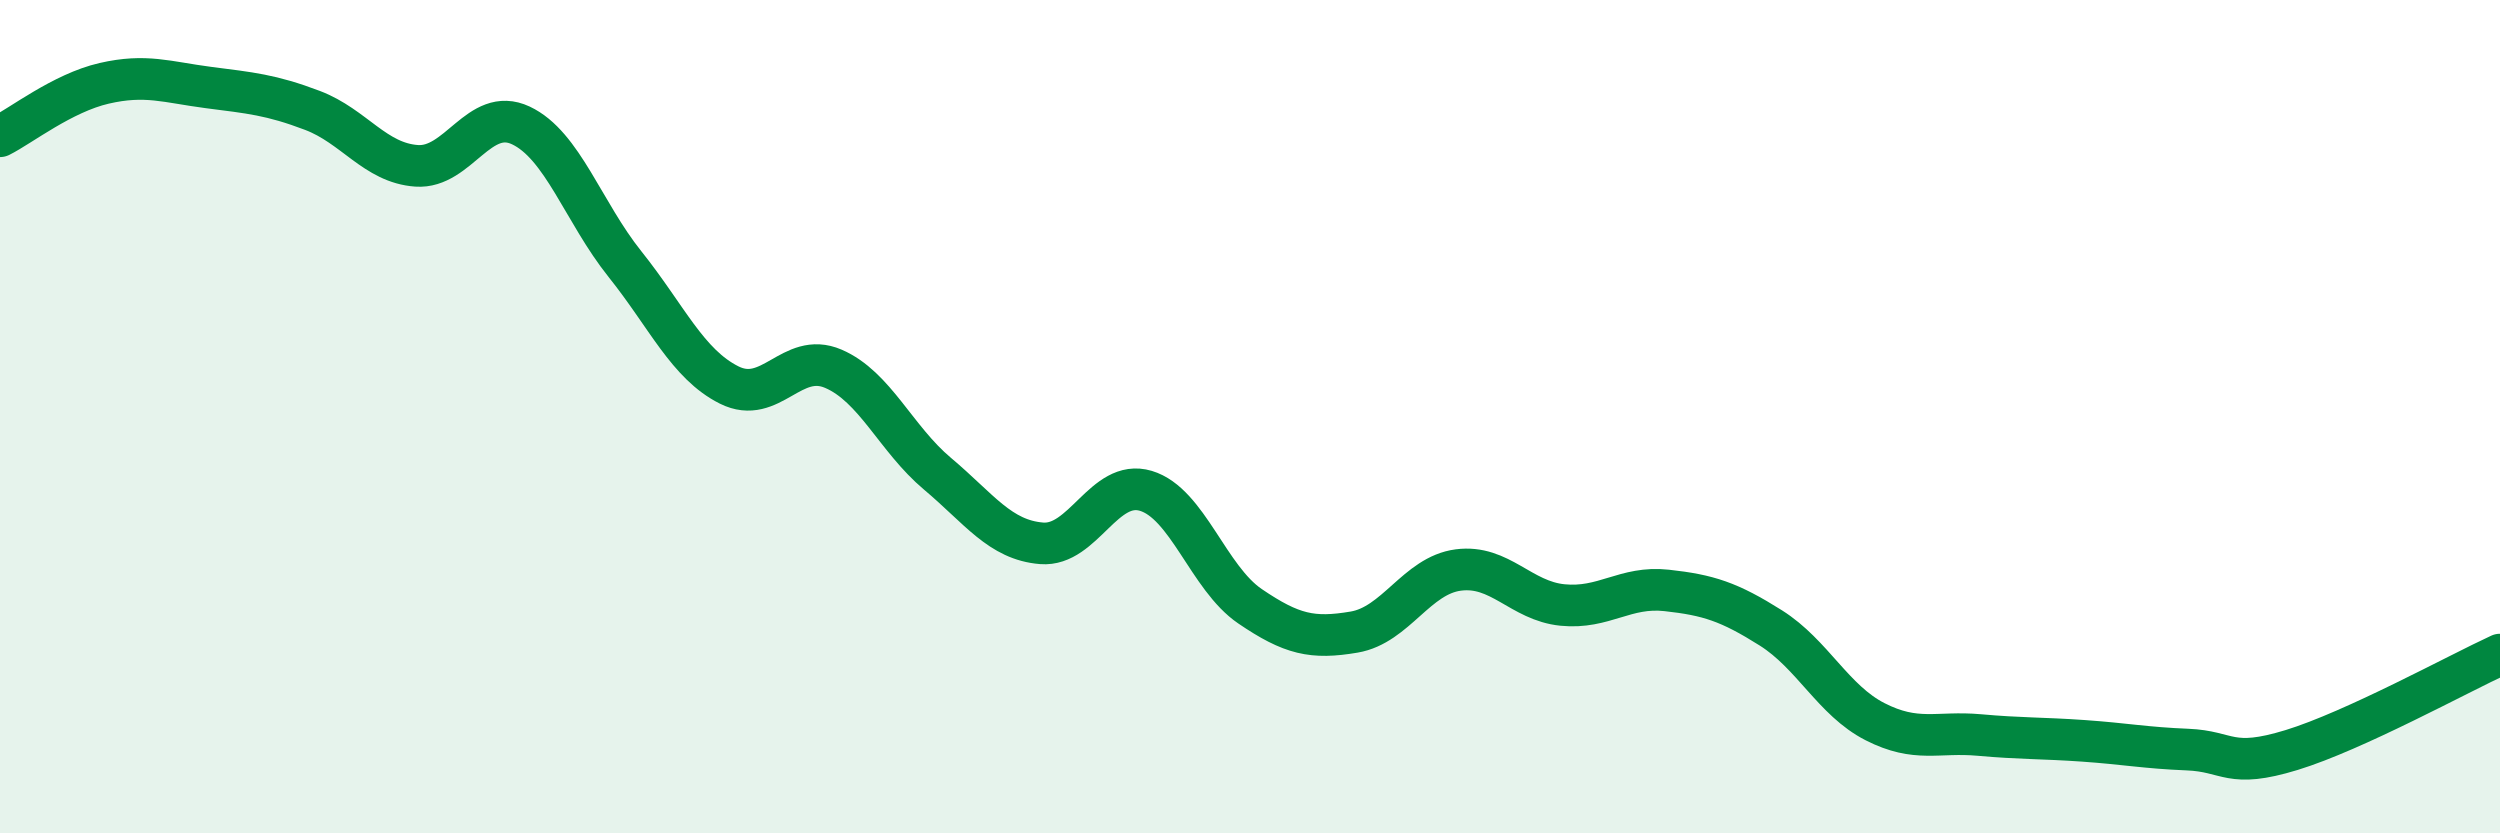
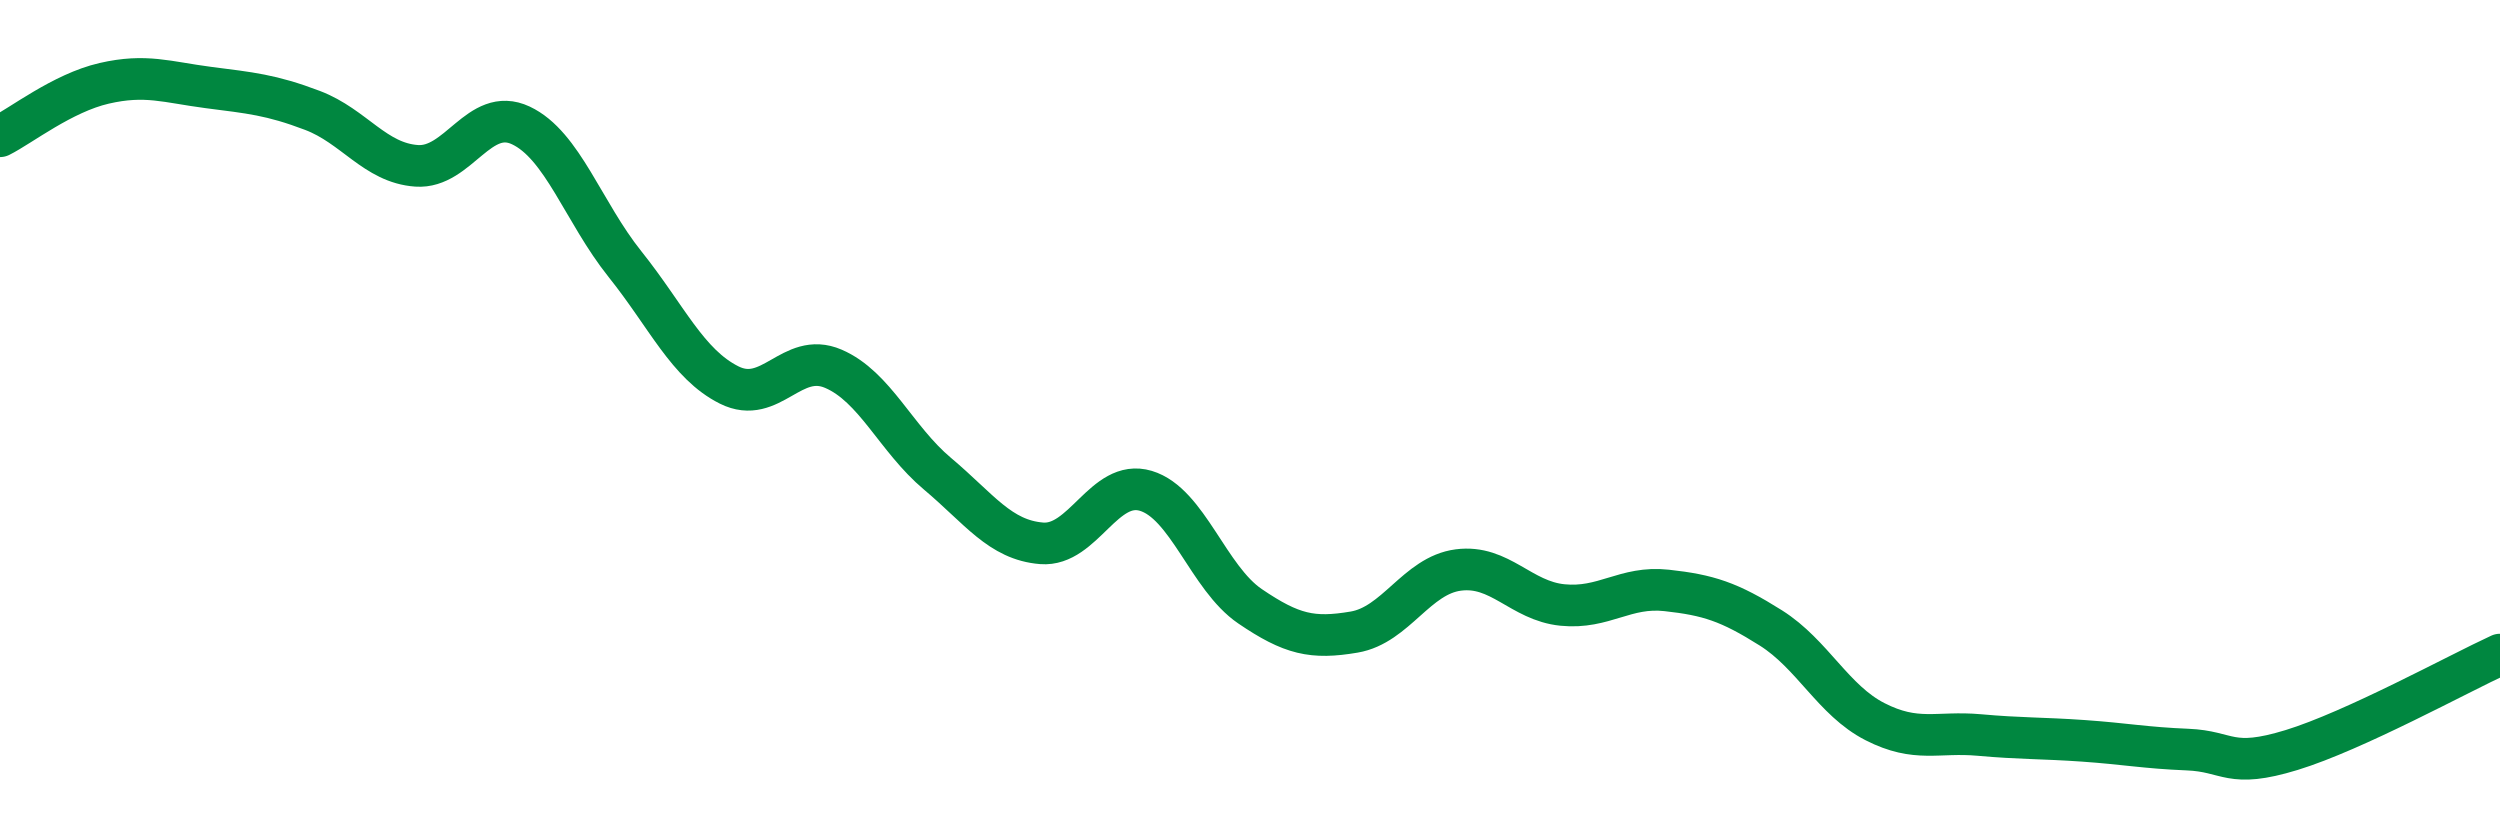
<svg xmlns="http://www.w3.org/2000/svg" width="60" height="20" viewBox="0 0 60 20">
-   <path d="M 0,3.27 C 0.5,3.02 1.5,2.23 2.5,2 C 3.5,1.77 4,1.97 5,2.1 C 6,2.23 6.5,2.27 7.5,2.65 C 8.5,3.03 9,3.91 10,3.98 C 11,4.05 11.5,2.54 12.5,3.01 C 13.5,3.48 14,5.09 15,6.34 C 16,7.59 16.5,8.74 17.5,9.24 C 18.5,9.74 19,8.42 20,8.85 C 21,9.28 21.5,10.53 22.5,11.37 C 23.5,12.21 24,12.96 25,13.04 C 26,13.12 26.5,11.48 27.5,11.78 C 28.5,12.08 29,13.87 30,14.55 C 31,15.23 31.5,15.34 32.5,15.17 C 33.5,15 34,13.81 35,13.68 C 36,13.55 36.5,14.42 37.5,14.52 C 38.5,14.62 39,14.06 40,14.17 C 41,14.28 41.5,14.44 42.5,15.07 C 43.5,15.7 44,16.81 45,17.32 C 46,17.83 46.5,17.55 47.5,17.64 C 48.5,17.73 49,17.71 50,17.78 C 51,17.85 51.5,17.95 52.5,17.99 C 53.5,18.03 53.5,18.46 55,18 C 56.5,17.54 59,16.17 60,15.71L60 20L0 20Z" fill="#008740" opacity="0.1" stroke-linecap="round" stroke-linejoin="round" />
  <path d="M 0,3.27 C 0.5,3.02 1.5,2.23 2.5,2 C 3.5,1.77 4,1.97 5,2.1 C 6,2.23 6.5,2.27 7.5,2.65 C 8.5,3.03 9,3.91 10,3.98 C 11,4.05 11.5,2.54 12.5,3.01 C 13.5,3.48 14,5.09 15,6.34 C 16,7.59 16.5,8.74 17.5,9.24 C 18.5,9.74 19,8.42 20,8.85 C 21,9.28 21.5,10.53 22.5,11.37 C 23.5,12.21 24,12.96 25,13.04 C 26,13.12 26.5,11.48 27.5,11.78 C 28.5,12.08 29,13.87 30,14.55 C 31,15.23 31.5,15.34 32.5,15.17 C 33.5,15 34,13.81 35,13.68 C 36,13.55 36.5,14.42 37.5,14.52 C 38.5,14.62 39,14.06 40,14.17 C 41,14.28 41.5,14.44 42.5,15.07 C 43.5,15.7 44,16.81 45,17.32 C 46,17.83 46.5,17.55 47.5,17.64 C 48.5,17.73 49,17.71 50,17.78 C 51,17.85 51.5,17.95 52.5,17.99 C 53.5,18.03 53.5,18.46 55,18 C 56.5,17.54 59,16.17 60,15.71" stroke="#008740" stroke-width="1" fill="none" stroke-linecap="round" stroke-linejoin="round" />
</svg>